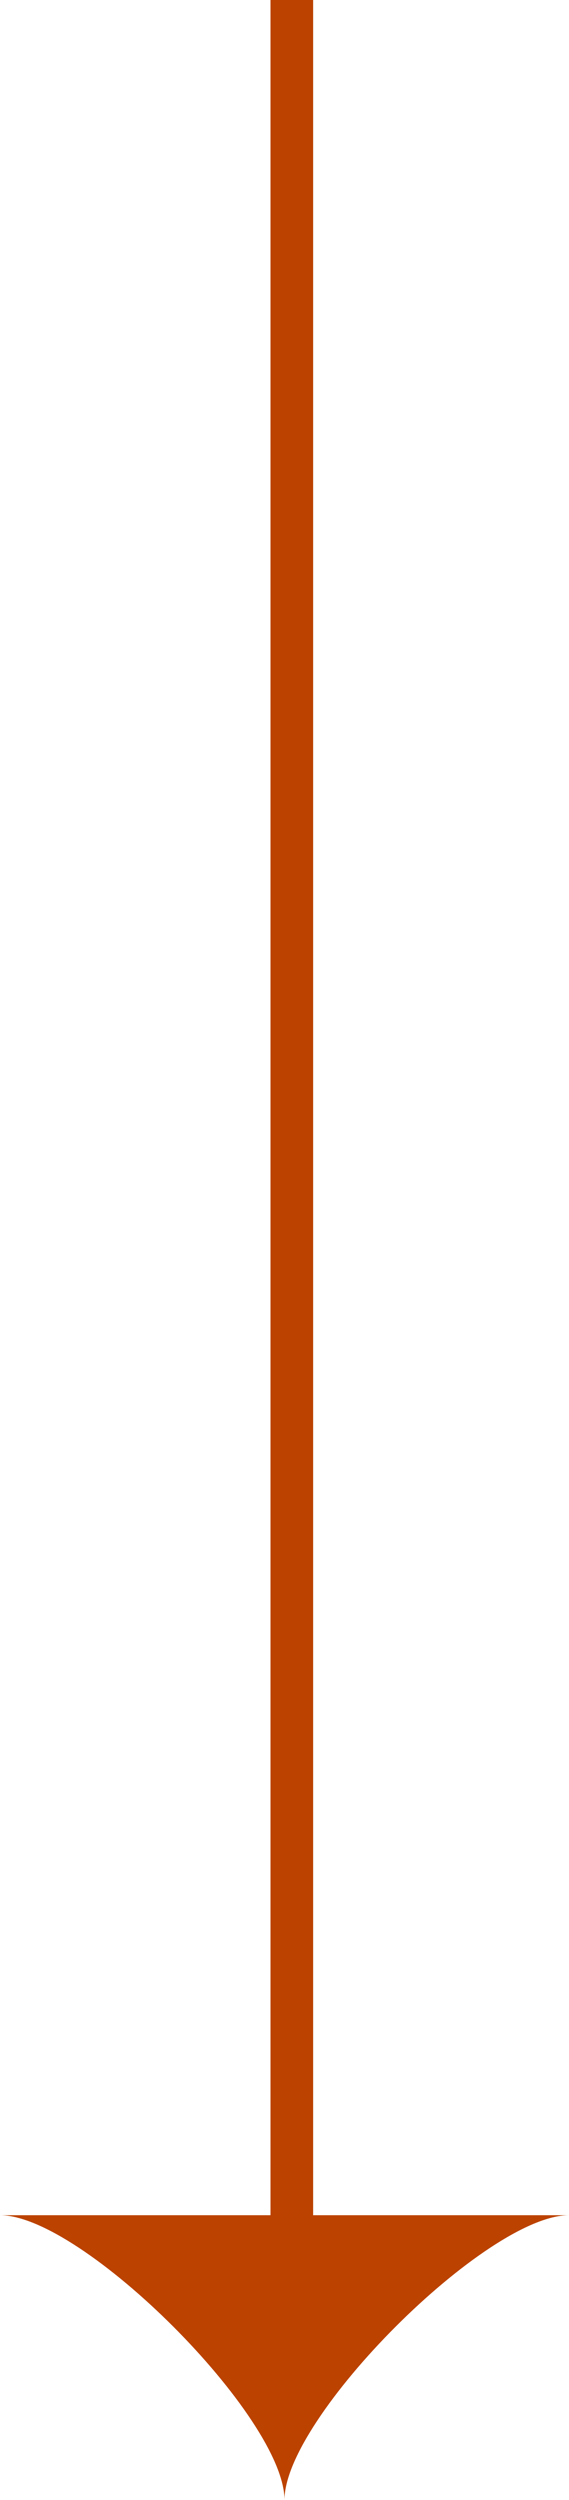
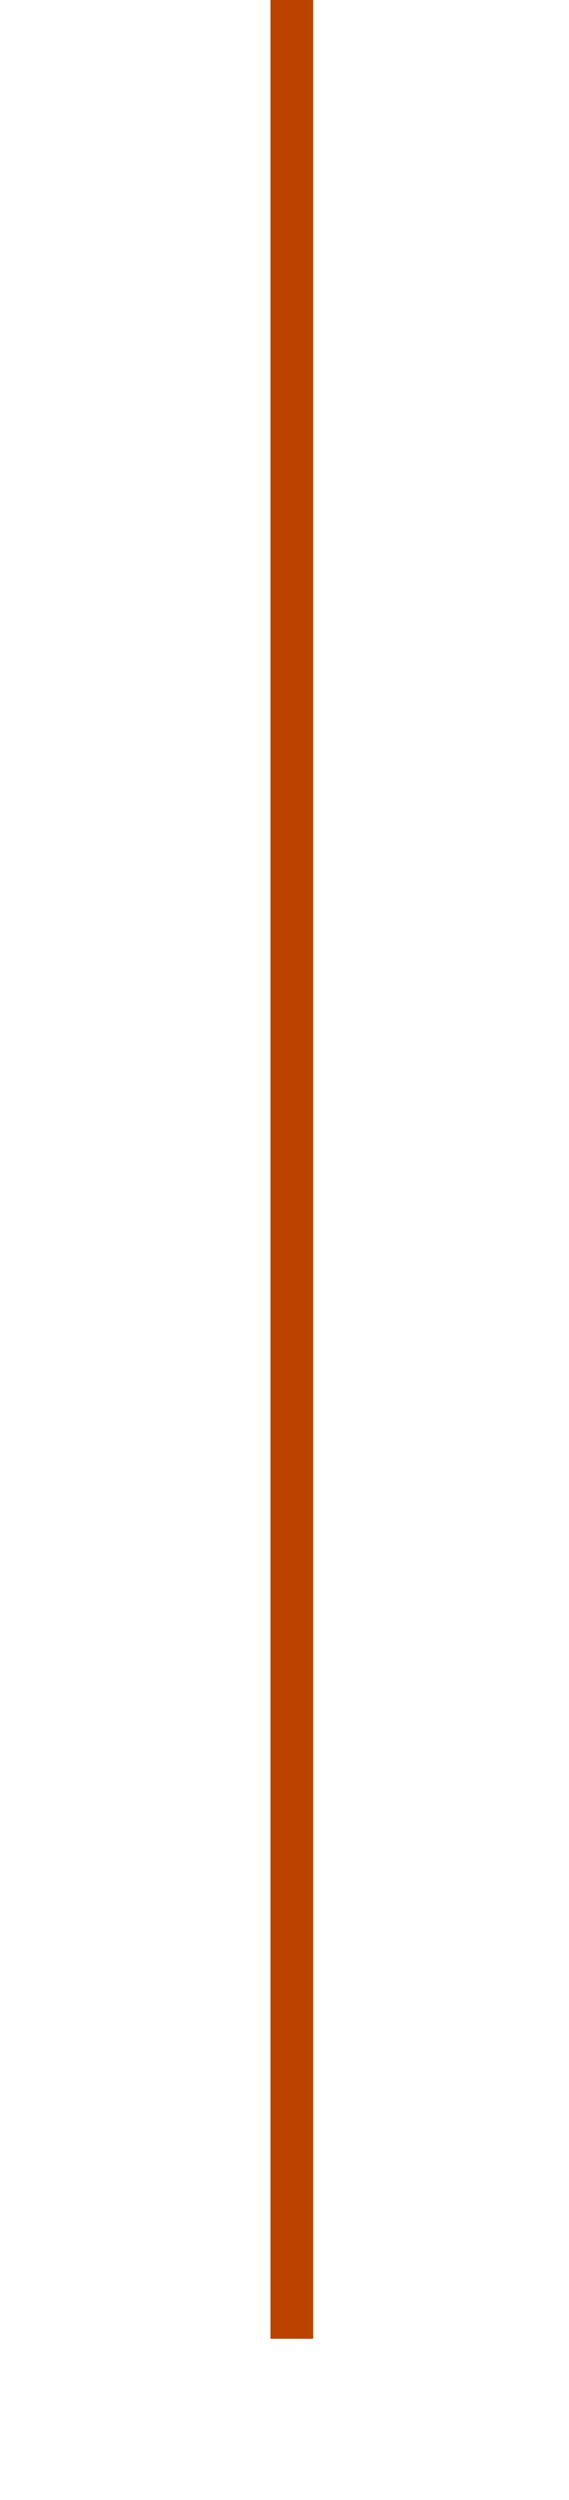
<svg xmlns="http://www.w3.org/2000/svg" width="13.343" height="58.56" viewBox="0 0 13.343 58.56">
  <g id="Сгруппировать_52" data-name="Сгруппировать 52" transform="translate(-387.217 -2125.5)">
    <line id="Линия_2" data-name="Линия 2" y2="54.783" transform="translate(394.06 2125.5)" fill="none" stroke="#bc4200" stroke-width="1" />
-     <path id="Контур_86" data-name="Контур 86" d="M538.842,683.21c0,1.939,4.732,6.672,6.671,6.672-1.939,0-6.671,4.732-6.671,6.671" transform="translate(1083.77 1638.547) rotate(90)" fill="#bc4200" />
  </g>
</svg>